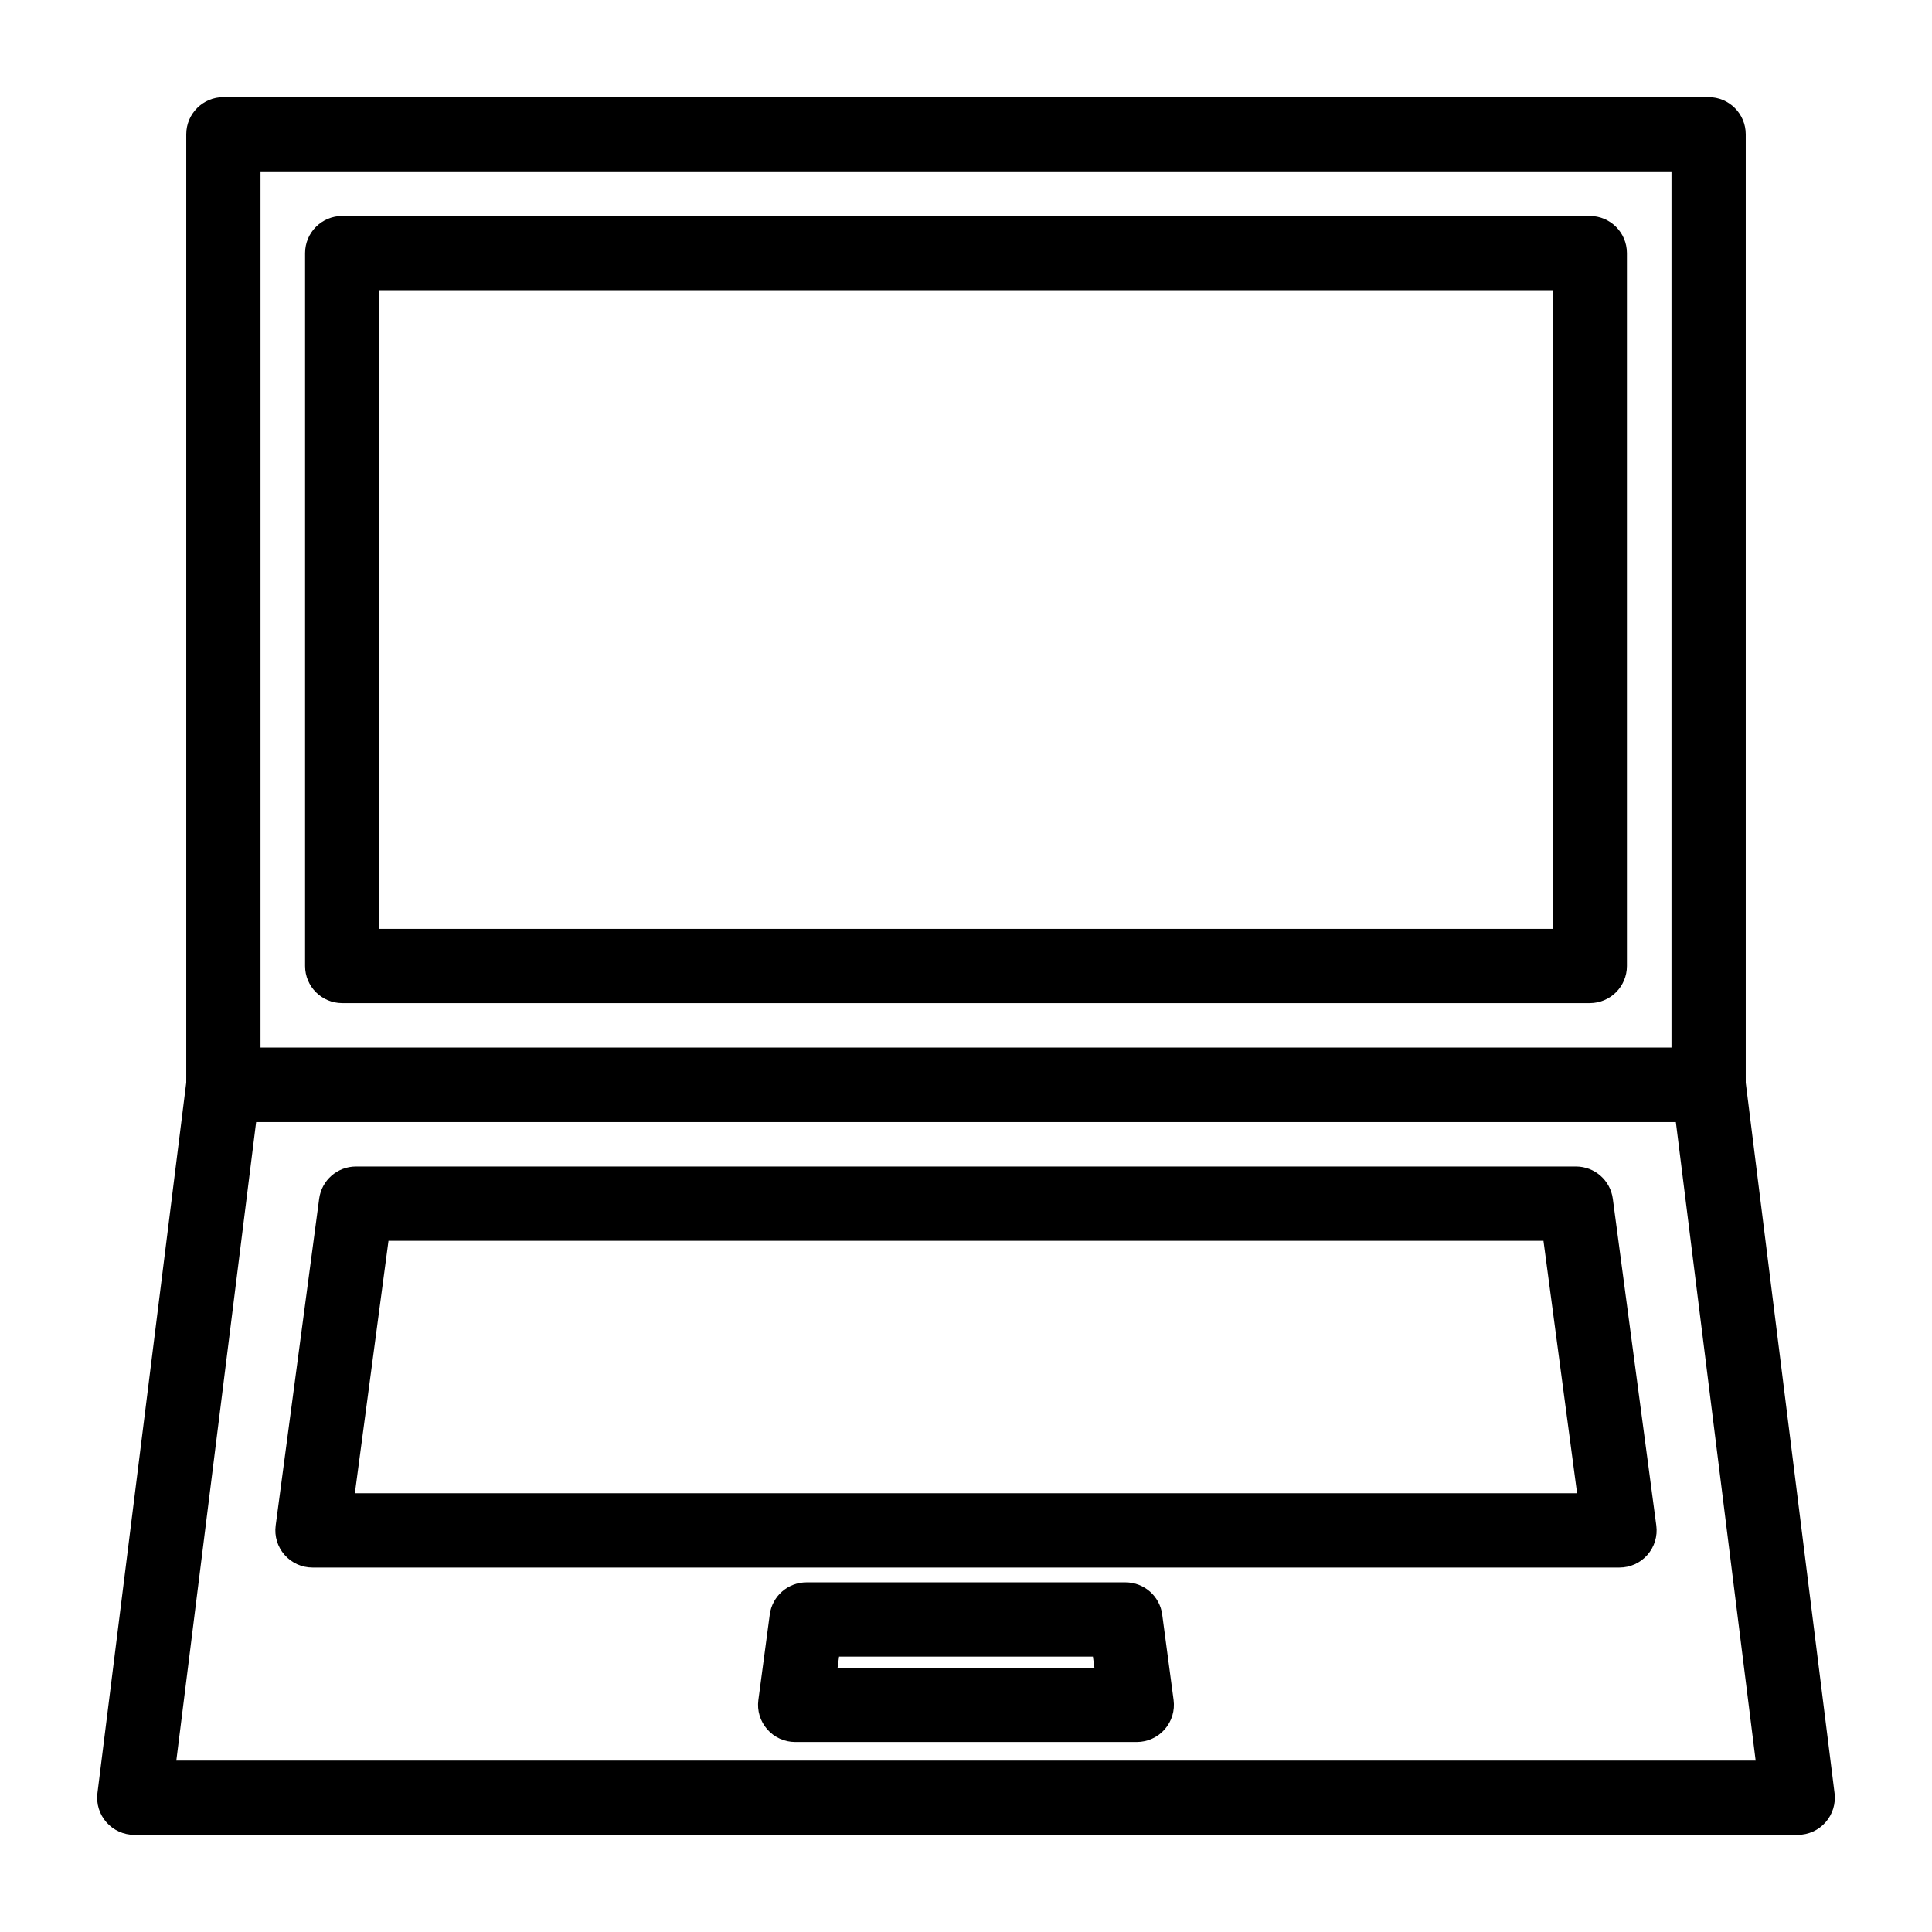
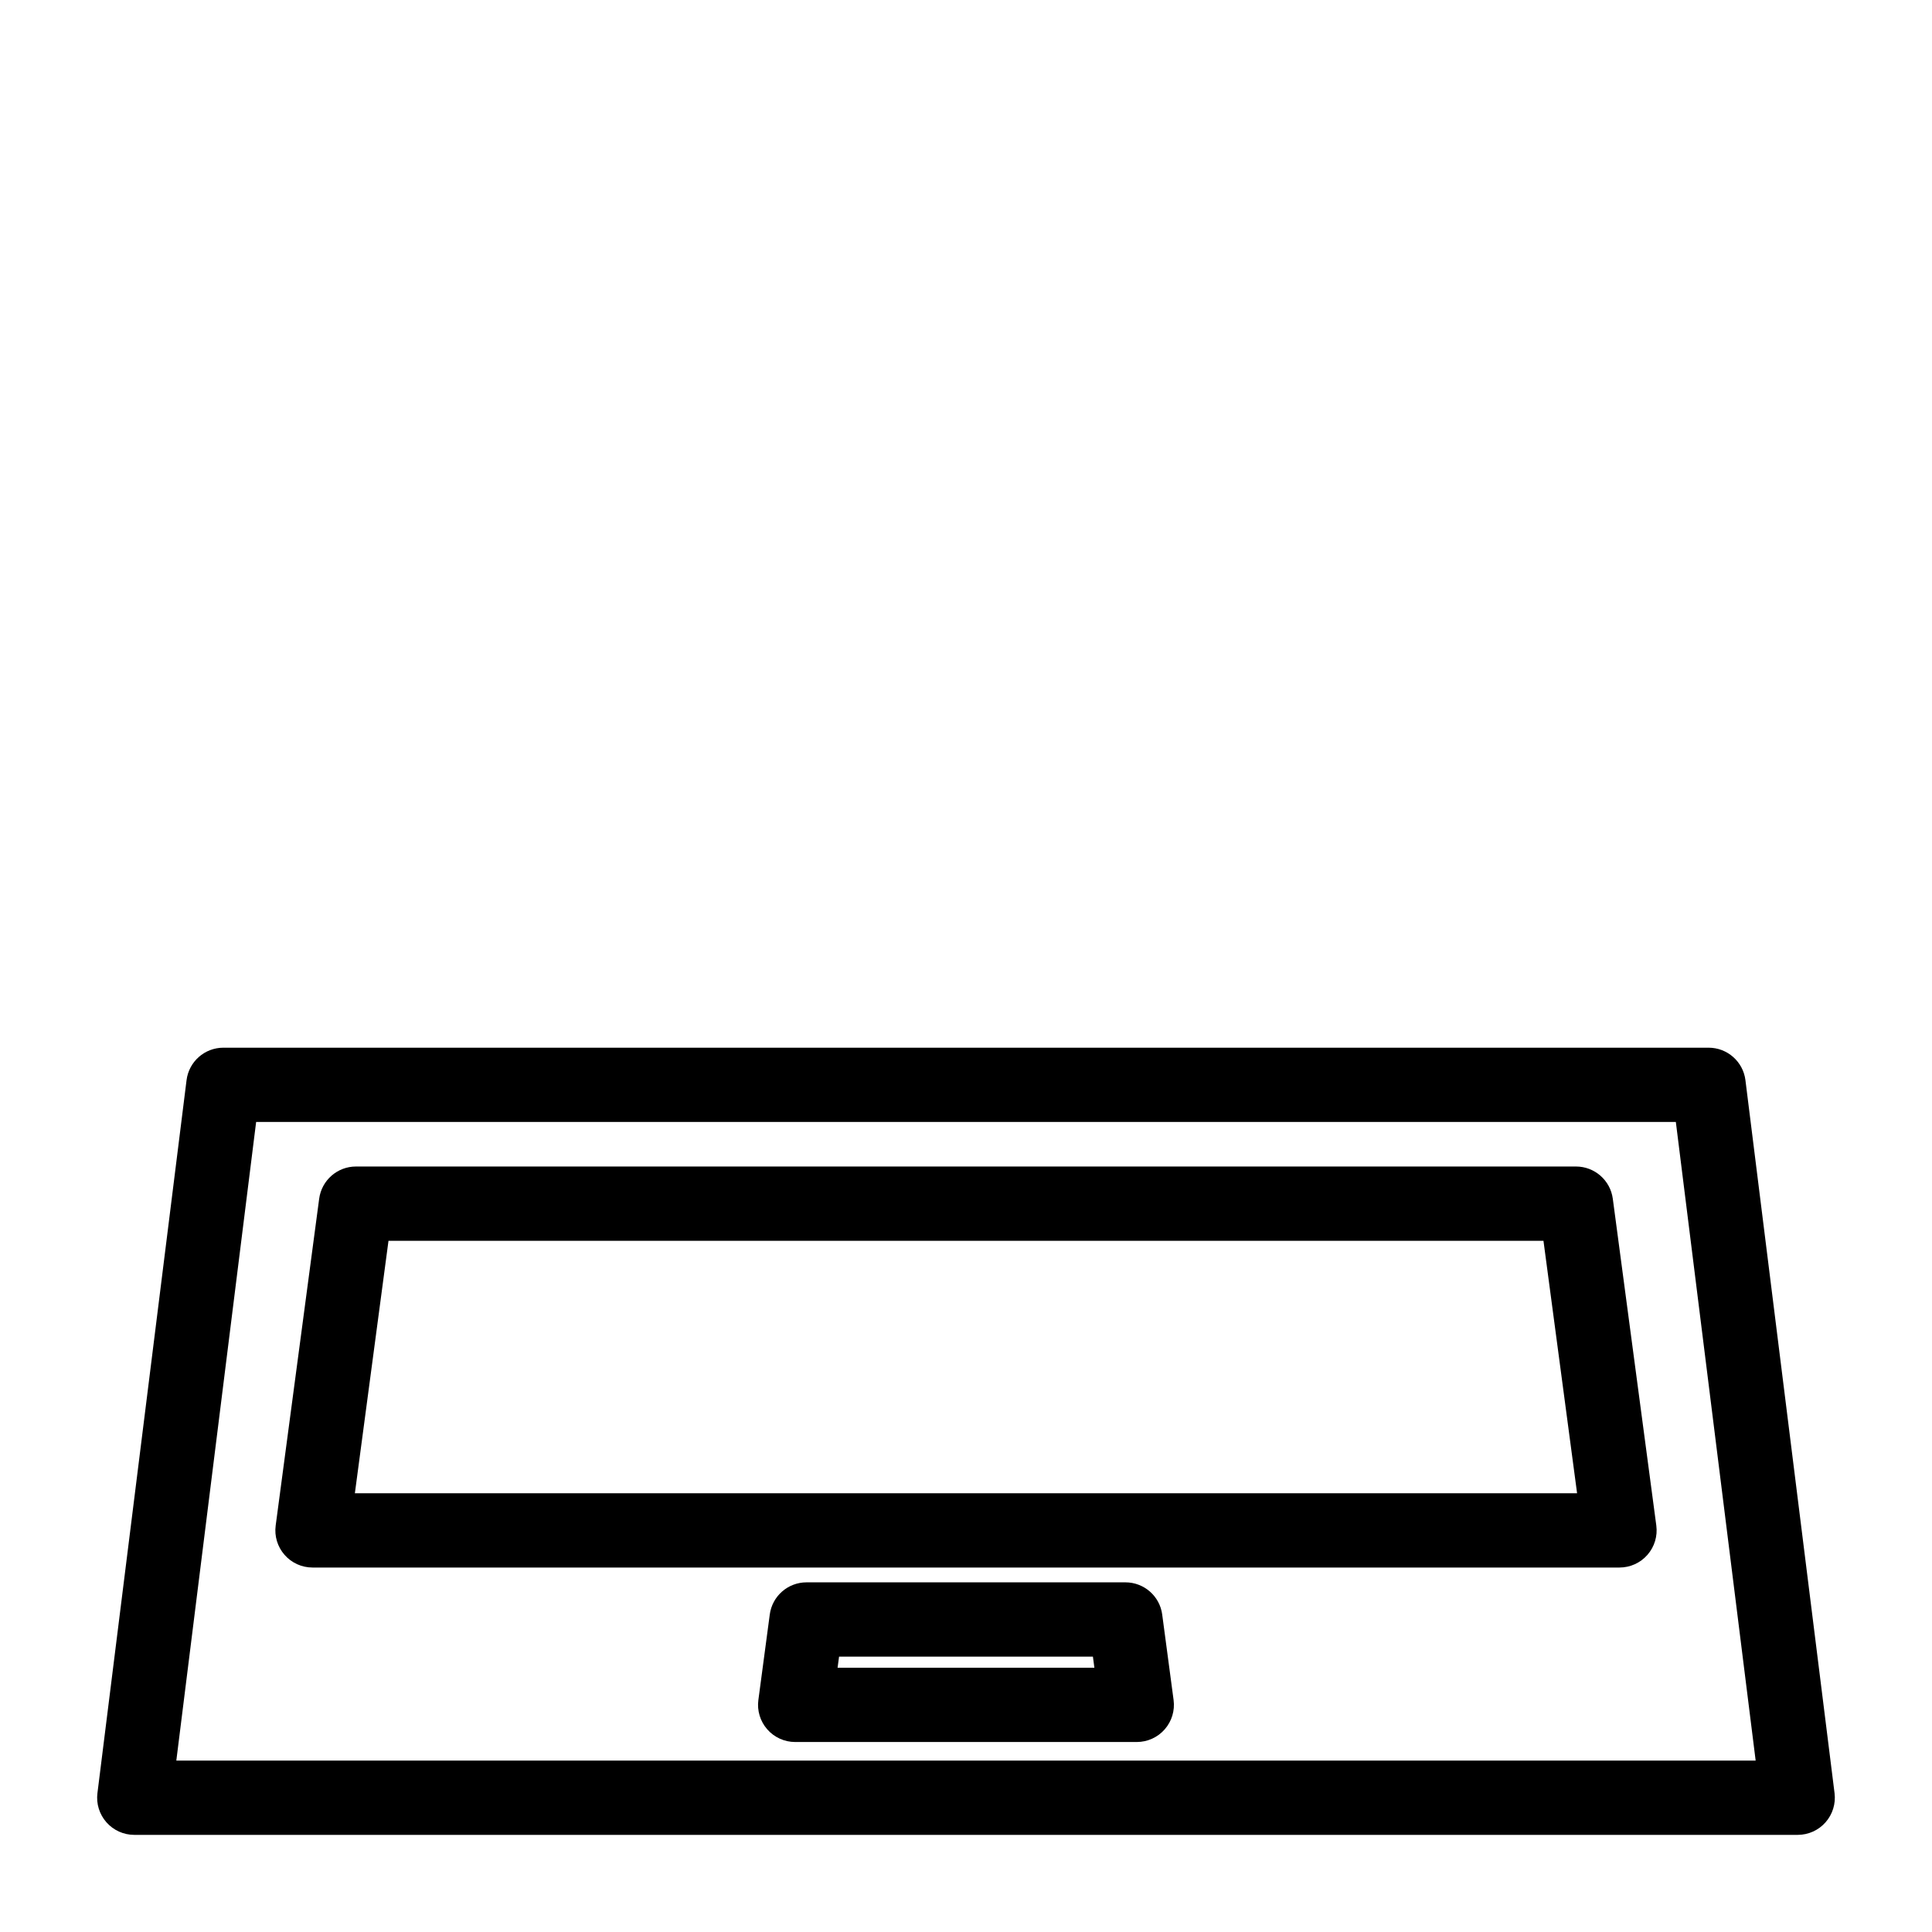
<svg xmlns="http://www.w3.org/2000/svg" fill="#000000" width="800px" height="800px" version="1.1" viewBox="144 144 512 512">
  <g fill-rule="evenodd">
-     <path d="m606.64 179.58c0-5.434-4.41-9.84-9.84-9.84h-393.6c-5.434 0-9.84 4.41-9.84 9.84v251.91c0 5.434 4.41 9.84 9.84 9.84h393.6c5.434 0 9.84-4.41 9.84-9.84zm-19.68 9.84v232.23h-373.92v-232.23z" />
-     <path d="m575.15 211.07c0-5.434-4.41-9.84-9.84-9.84h-330.62c-5.434 0-9.84 4.41-9.84 9.84v188.93c0 5.434 4.41 9.84 9.84 9.84h330.62c5.434 0 9.84-4.41 9.84-9.84zm-19.68 9.84v169.25h-310.95v-169.25z" />
    <path d="m606.56 430.27c-0.613-4.93-4.801-8.621-9.762-8.621h-393.6c-4.961 0-9.148 3.691-9.762 8.621l-23.617 188.93c-0.355 2.801 0.52 5.613 2.387 7.731 1.867 2.117 4.551 3.328 7.375 3.328h440.83c2.824 0 5.512-1.211 7.375-3.328 1.867-2.117 2.738-4.93 2.387-7.731l-23.617-188.93zm-18.445 11.059 21.152 169.25h-418.54l21.152-169.25z" />
    <path d="m571.41 461.68c-0.652-4.887-4.824-8.543-9.754-8.543h-323.32c-4.93 0-9.102 3.652-9.754 8.543l-11.523 86.594c-0.379 2.809 0.48 5.644 2.356 7.785 1.867 2.133 4.566 3.352 7.398 3.352h346.37c2.832 0 5.535-1.219 7.398-3.352 1.875-2.141 2.731-4.977 2.356-7.785zm-18.375 11.141 8.91 66.914h-323.9l8.91-66.914z" />
    <path d="m452 571.88c-0.645-4.887-4.816-8.543-9.754-8.543h-84.5c-4.938 0-9.109 3.652-9.754 8.543l-3.016 22.633c-0.379 2.809 0.48 5.644 2.356 7.785 1.867 2.133 4.566 3.352 7.398 3.352h90.527c2.832 0 5.535-1.219 7.398-3.352 1.875-2.141 2.731-4.977 2.356-7.785l-3.016-22.633zm-18.367 11.141 0.395 2.953h-68.062l0.395-2.953z" />
  </g>
</svg>